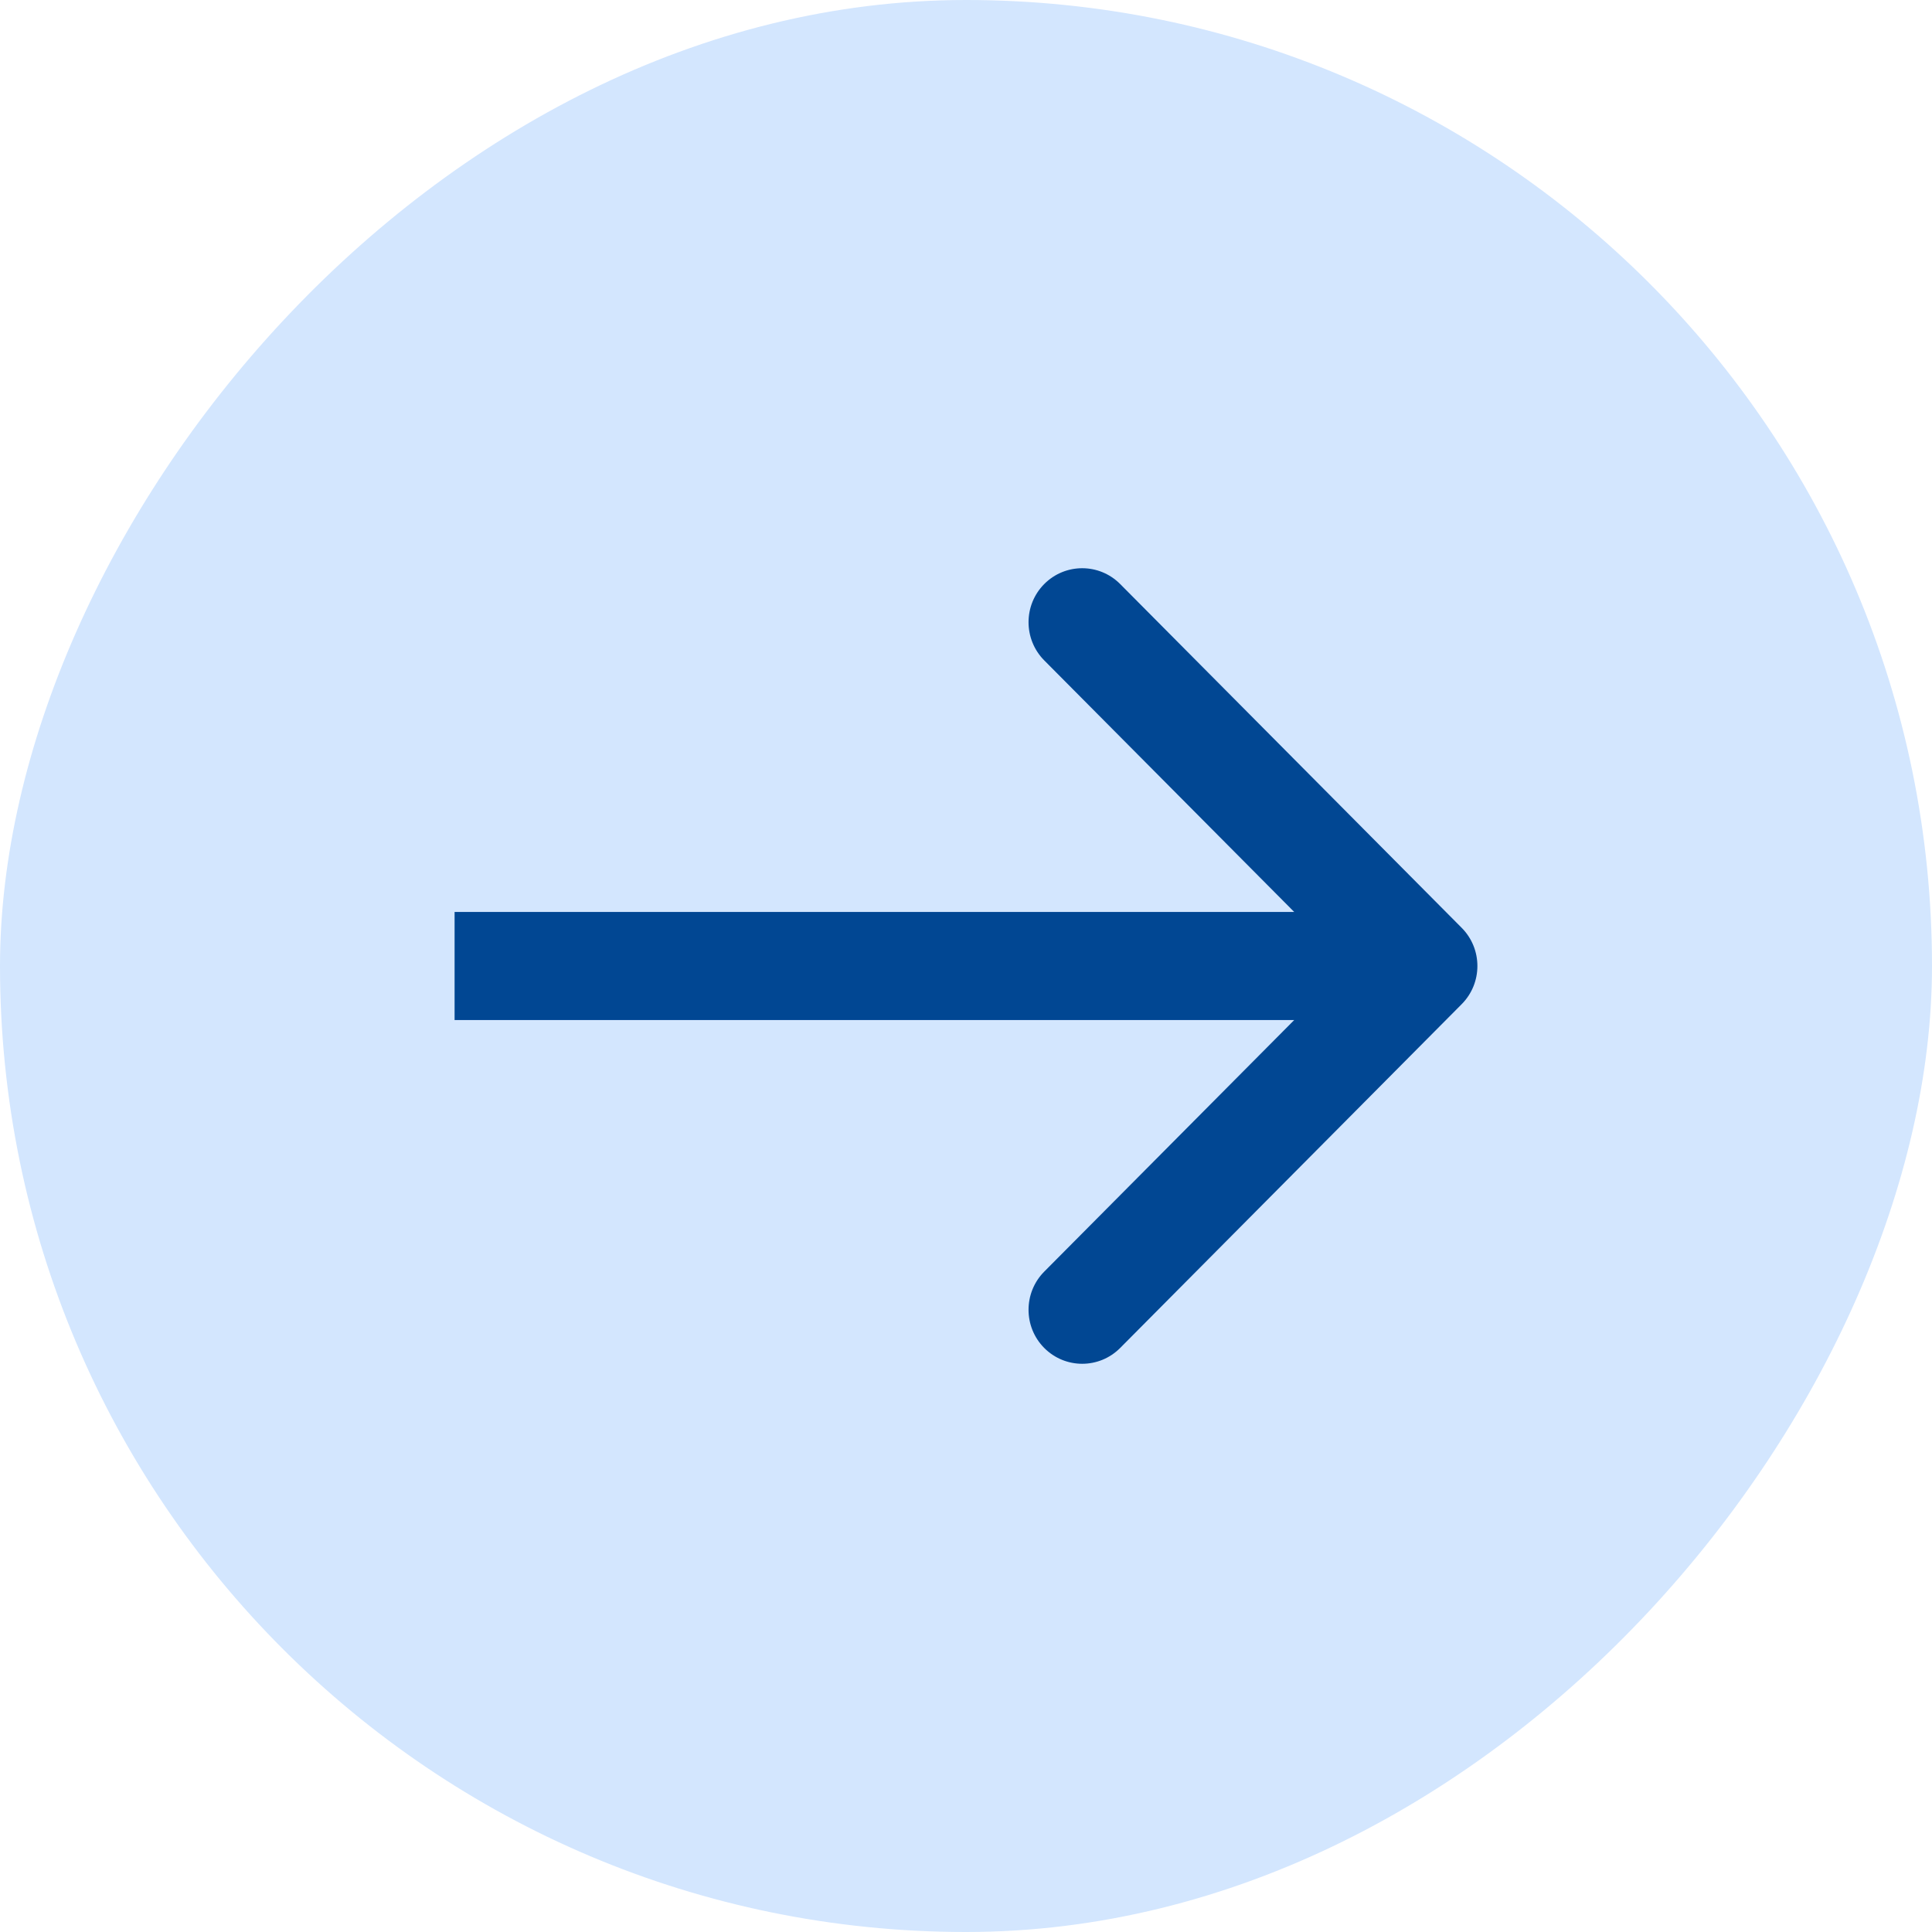
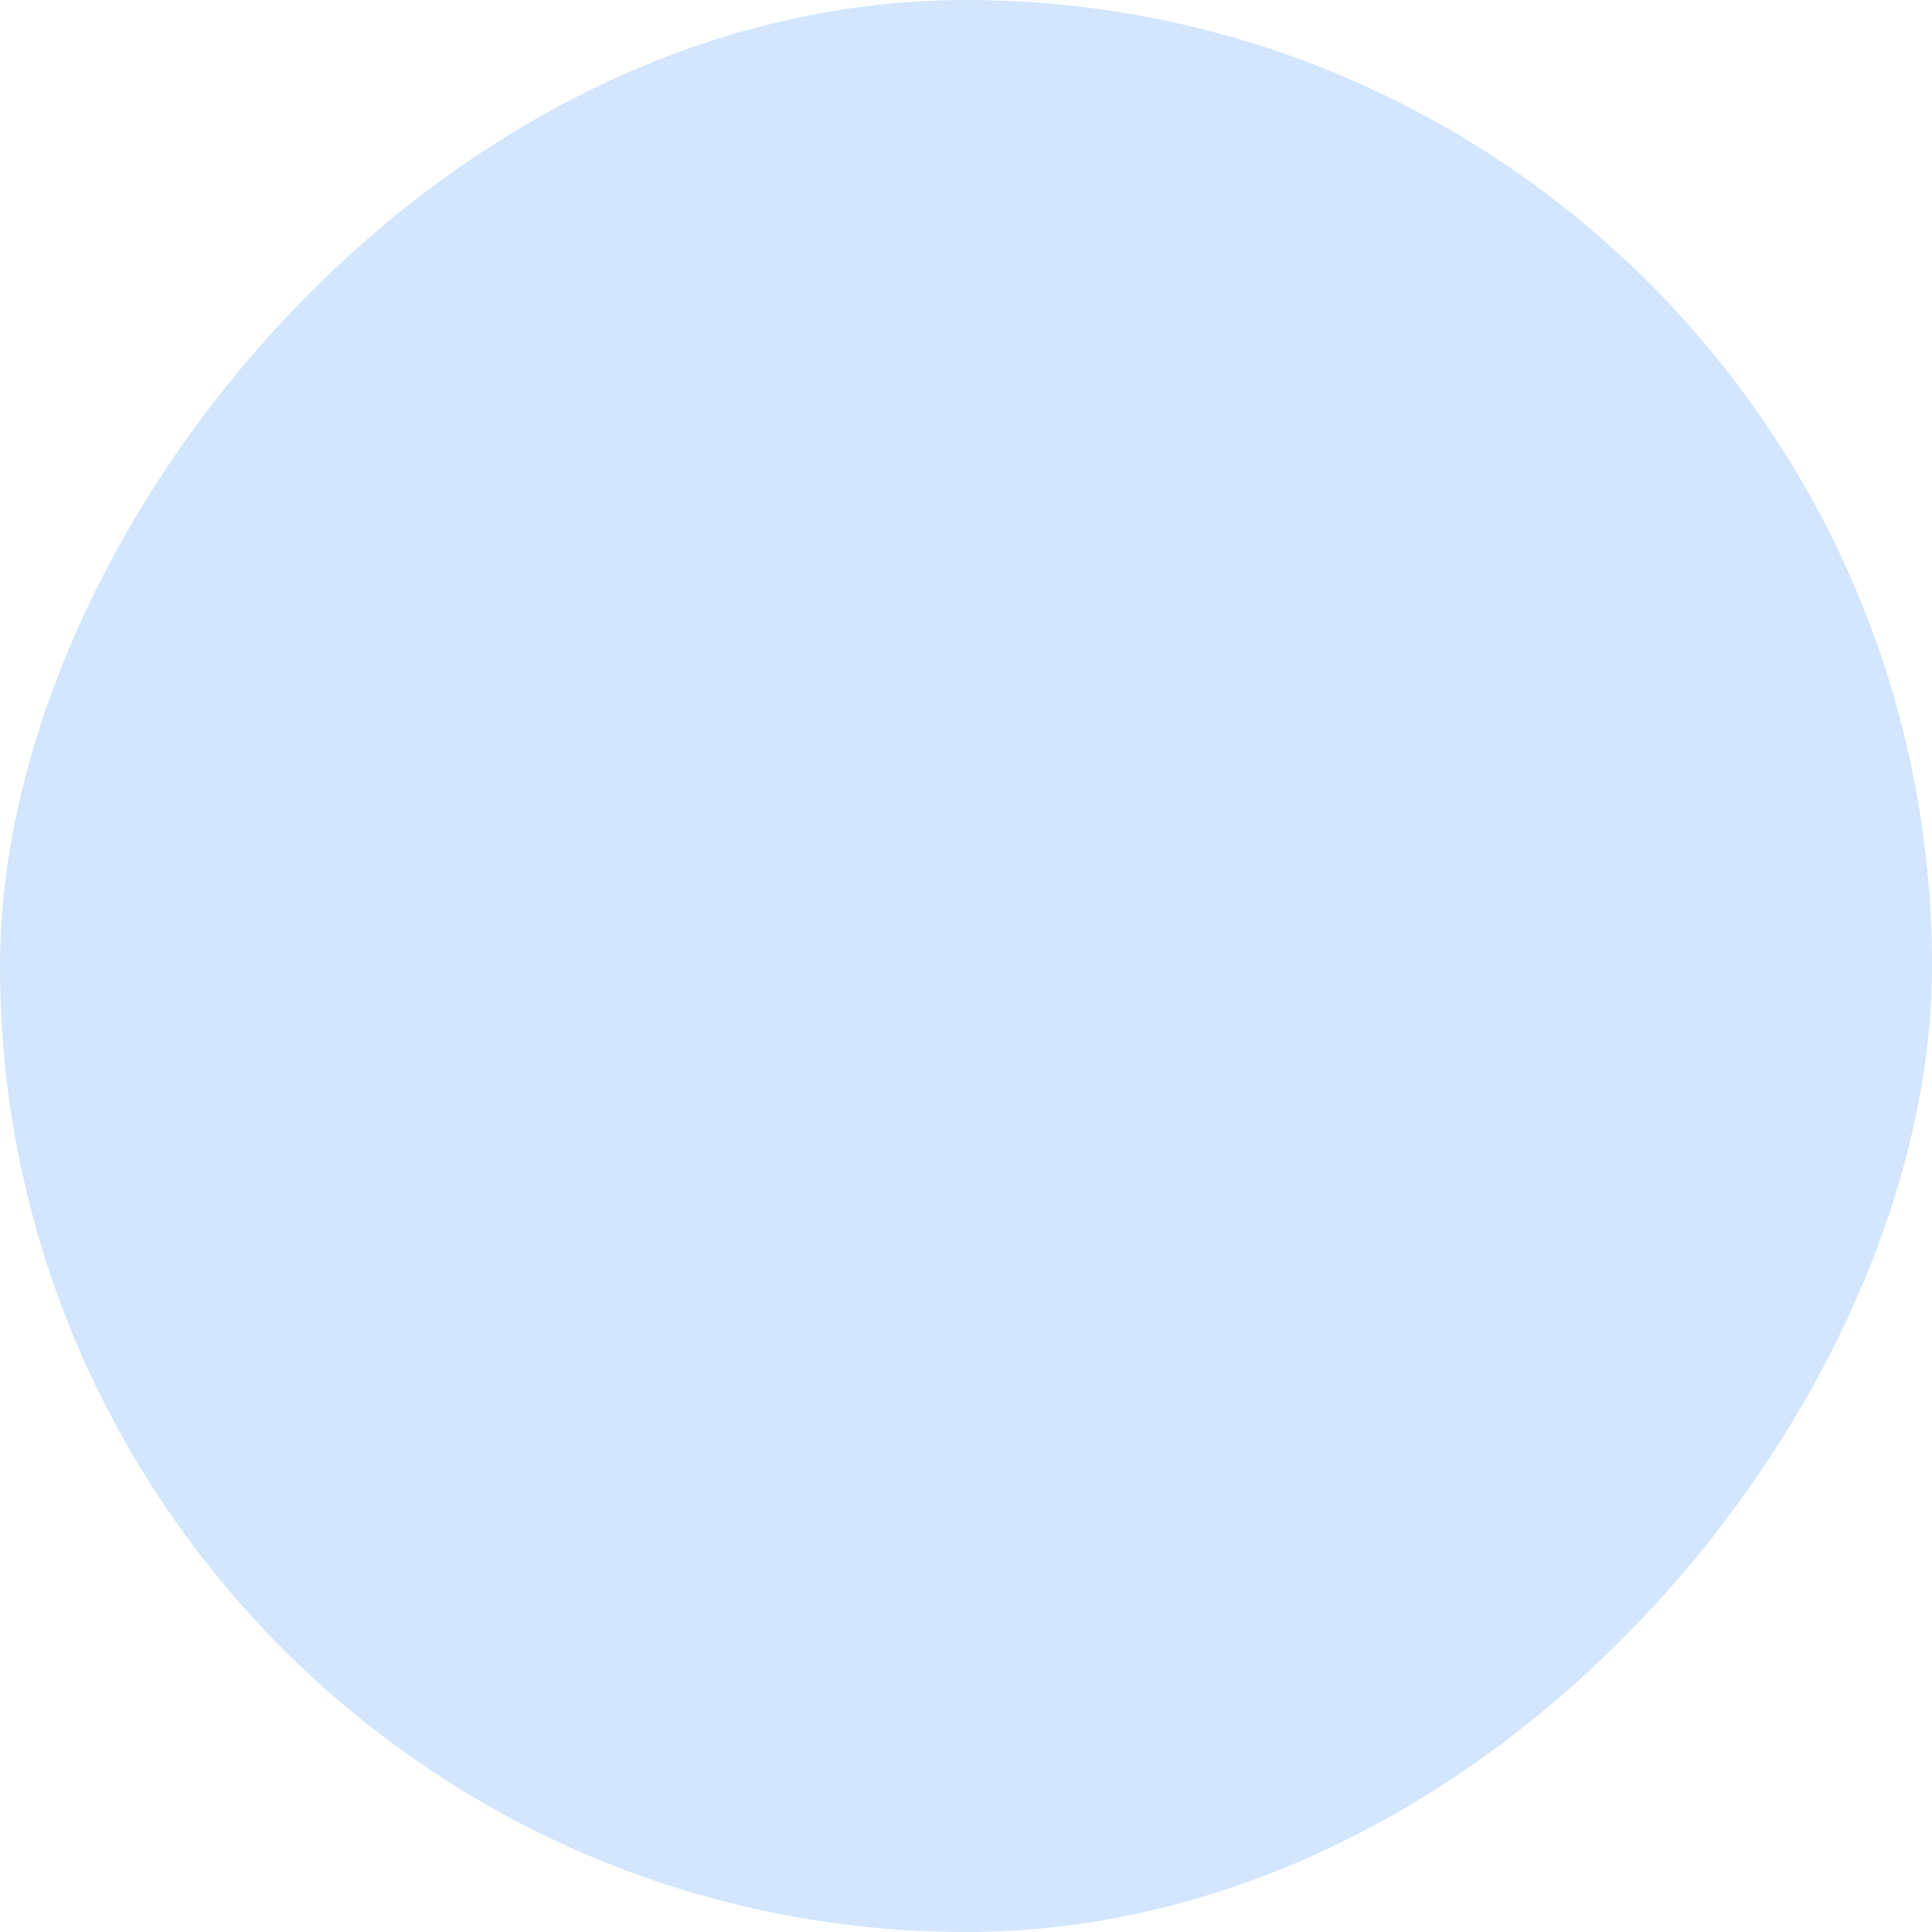
<svg xmlns="http://www.w3.org/2000/svg" width="34" height="34" viewBox="0 0 34 34" fill="none">
  <rect width="34" height="34" rx="17" transform="matrix(-1 0 0 1 34 0)" fill="#D3E6FE" />
-   <path d="M18.377 23.722C18.746 24.093 19.344 24.093 19.713 23.722L25.723 17.672C26.092 17.301 26.092 16.699 25.723 16.328L19.713 10.278C19.344 9.907 18.746 9.907 18.377 10.278C18.008 10.649 18.009 11.251 18.377 11.622L22.776 16.049L8 16.049L8 17.951L22.776 17.951L18.377 22.378C18.009 22.749 18.008 23.351 18.377 23.722Z" fill="#014793" />
</svg>